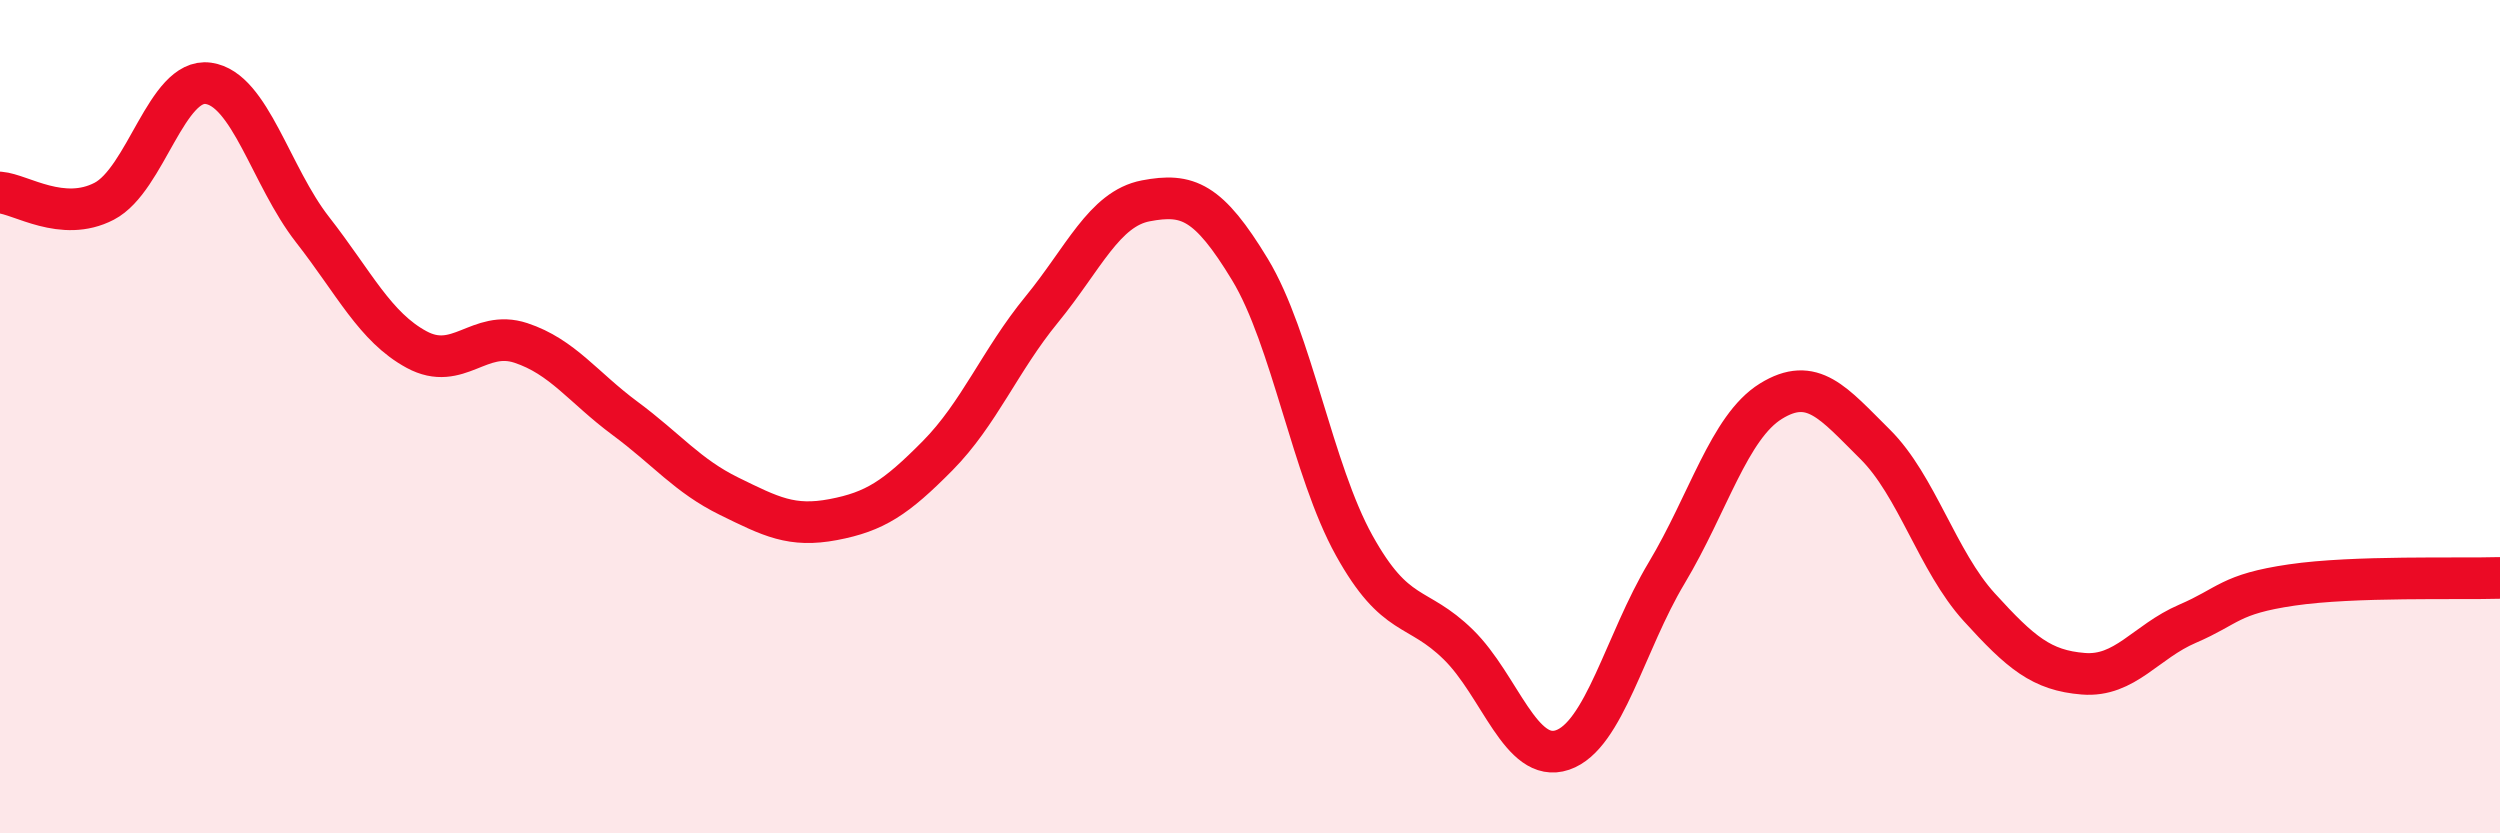
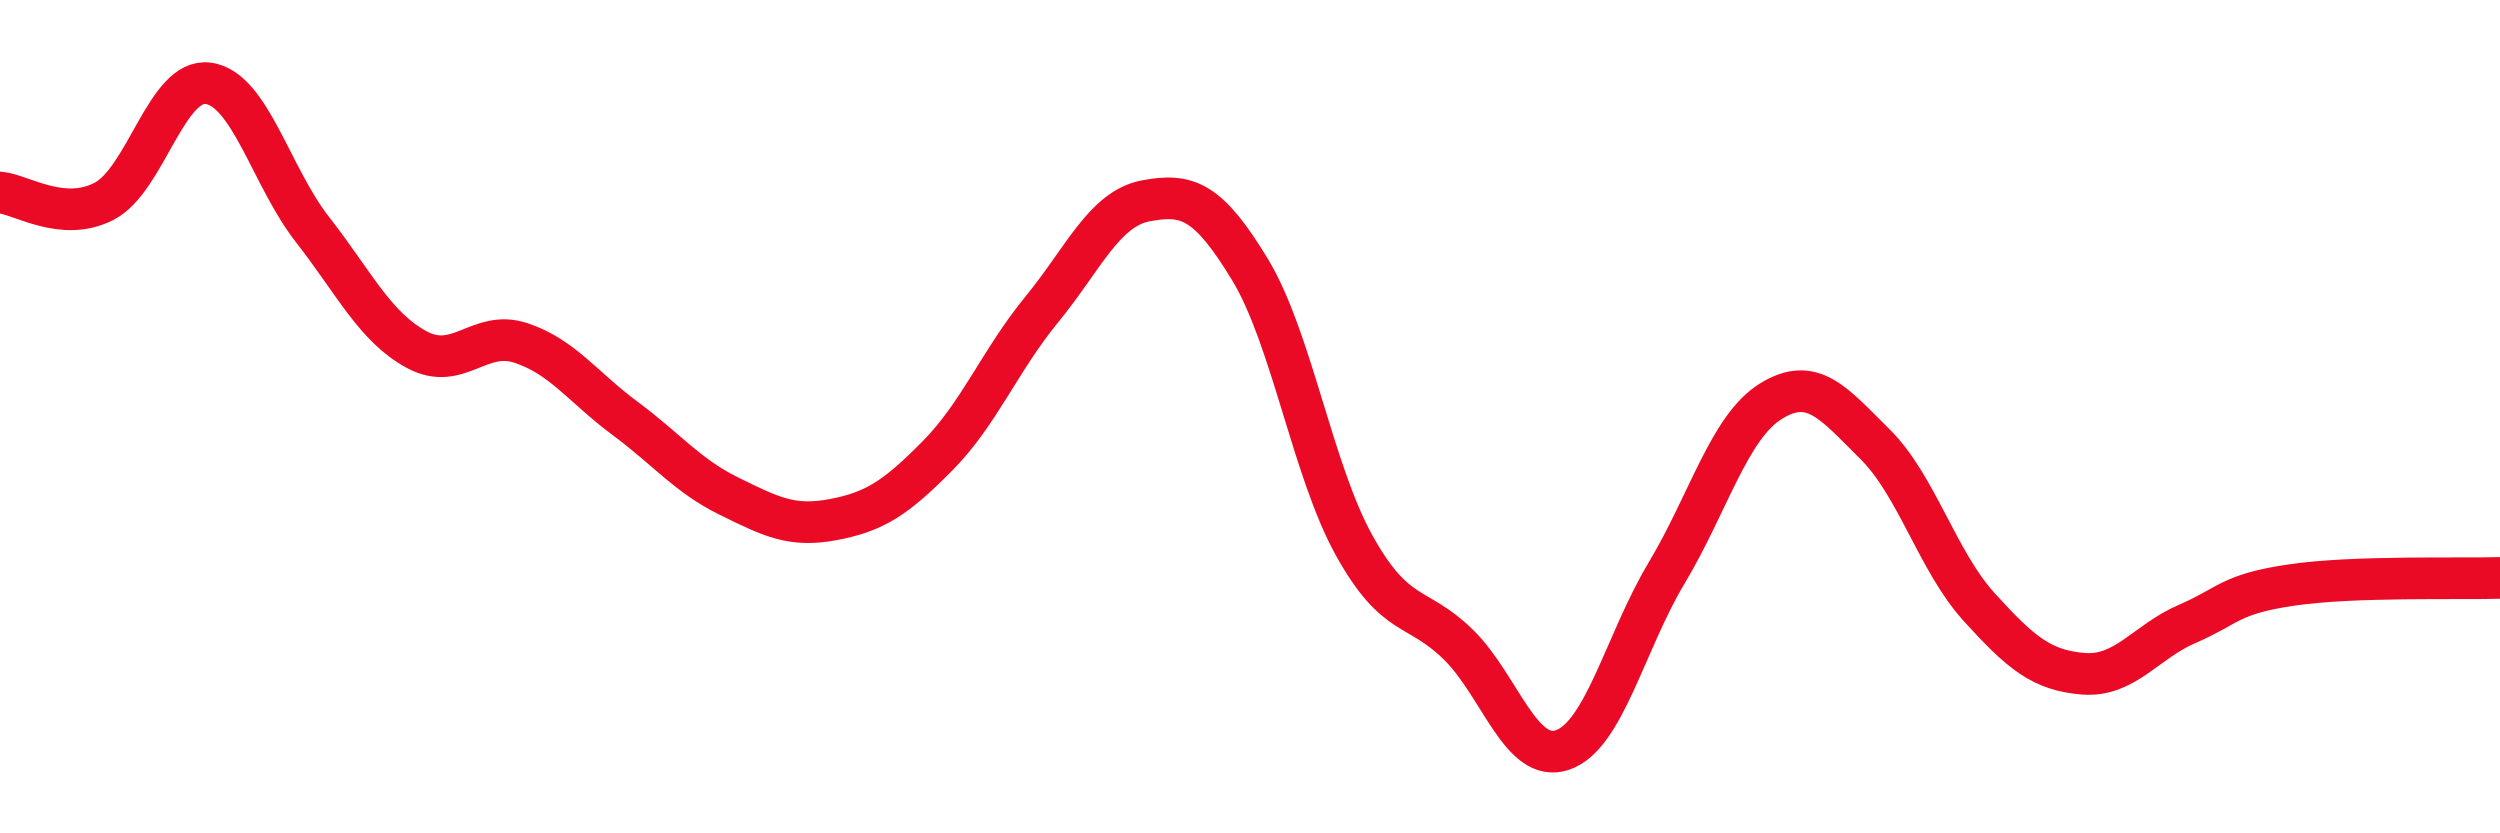
<svg xmlns="http://www.w3.org/2000/svg" width="60" height="20" viewBox="0 0 60 20">
-   <path d="M 0,4.62 C 0.5,4.66 1.5,5.35 2.5,4.83 C 3.5,4.31 4,1.86 5,2 C 6,2.14 6.5,4.23 7.5,5.51 C 8.5,6.79 9,7.85 10,8.39 C 11,8.93 11.5,7.9 12.5,8.23 C 13.5,8.56 14,9.3 15,10.04 C 16,10.78 16.5,11.42 17.5,11.91 C 18.5,12.4 19,12.66 20,12.47 C 21,12.28 21.5,11.95 22.5,10.94 C 23.5,9.93 24,8.65 25,7.43 C 26,6.21 26.5,5.01 27.5,4.82 C 28.5,4.63 29,4.82 30,6.47 C 31,8.12 31.5,11.29 32.5,13.09 C 33.5,14.89 34,14.49 35,15.47 C 36,16.45 36.5,18.34 37.5,18 C 38.5,17.66 39,15.42 40,13.75 C 41,12.08 41.5,10.25 42.5,9.63 C 43.5,9.01 44,9.67 45,10.66 C 46,11.65 46.5,13.47 47.5,14.57 C 48.5,15.67 49,16.09 50,16.17 C 51,16.25 51.5,15.4 52.5,14.97 C 53.5,14.54 53.5,14.26 55,14.04 C 56.5,13.82 59,13.9 60,13.87L60 20L0 20Z" fill="#EB0A25" opacity="0.1" stroke-linecap="round" stroke-linejoin="round" />
  <path d="M 0,4.62 C 0.5,4.66 1.5,5.35 2.5,4.83 C 3.5,4.31 4,1.86 5,2 C 6,2.14 6.5,4.23 7.5,5.51 C 8.5,6.79 9,7.85 10,8.39 C 11,8.93 11.5,7.9 12.5,8.23 C 13.5,8.56 14,9.3 15,10.04 C 16,10.78 16.5,11.42 17.5,11.91 C 18.5,12.4 19,12.66 20,12.47 C 21,12.28 21.5,11.95 22.5,10.94 C 23.5,9.93 24,8.65 25,7.43 C 26,6.21 26.5,5.01 27.5,4.82 C 28.5,4.63 29,4.82 30,6.47 C 31,8.12 31.5,11.29 32.5,13.09 C 33.5,14.89 34,14.49 35,15.47 C 36,16.45 36.5,18.34 37.5,18 C 38.5,17.66 39,15.42 40,13.75 C 41,12.08 41.5,10.25 42.5,9.63 C 43.5,9.01 44,9.67 45,10.66 C 46,11.65 46.5,13.47 47.5,14.57 C 48.5,15.67 49,16.09 50,16.17 C 51,16.25 51.5,15.4 52.5,14.97 C 53.5,14.54 53.5,14.26 55,14.04 C 56.5,13.82 59,13.9 60,13.87" stroke="#EB0A25" stroke-width="1" fill="none" stroke-linecap="round" stroke-linejoin="round" />
</svg>